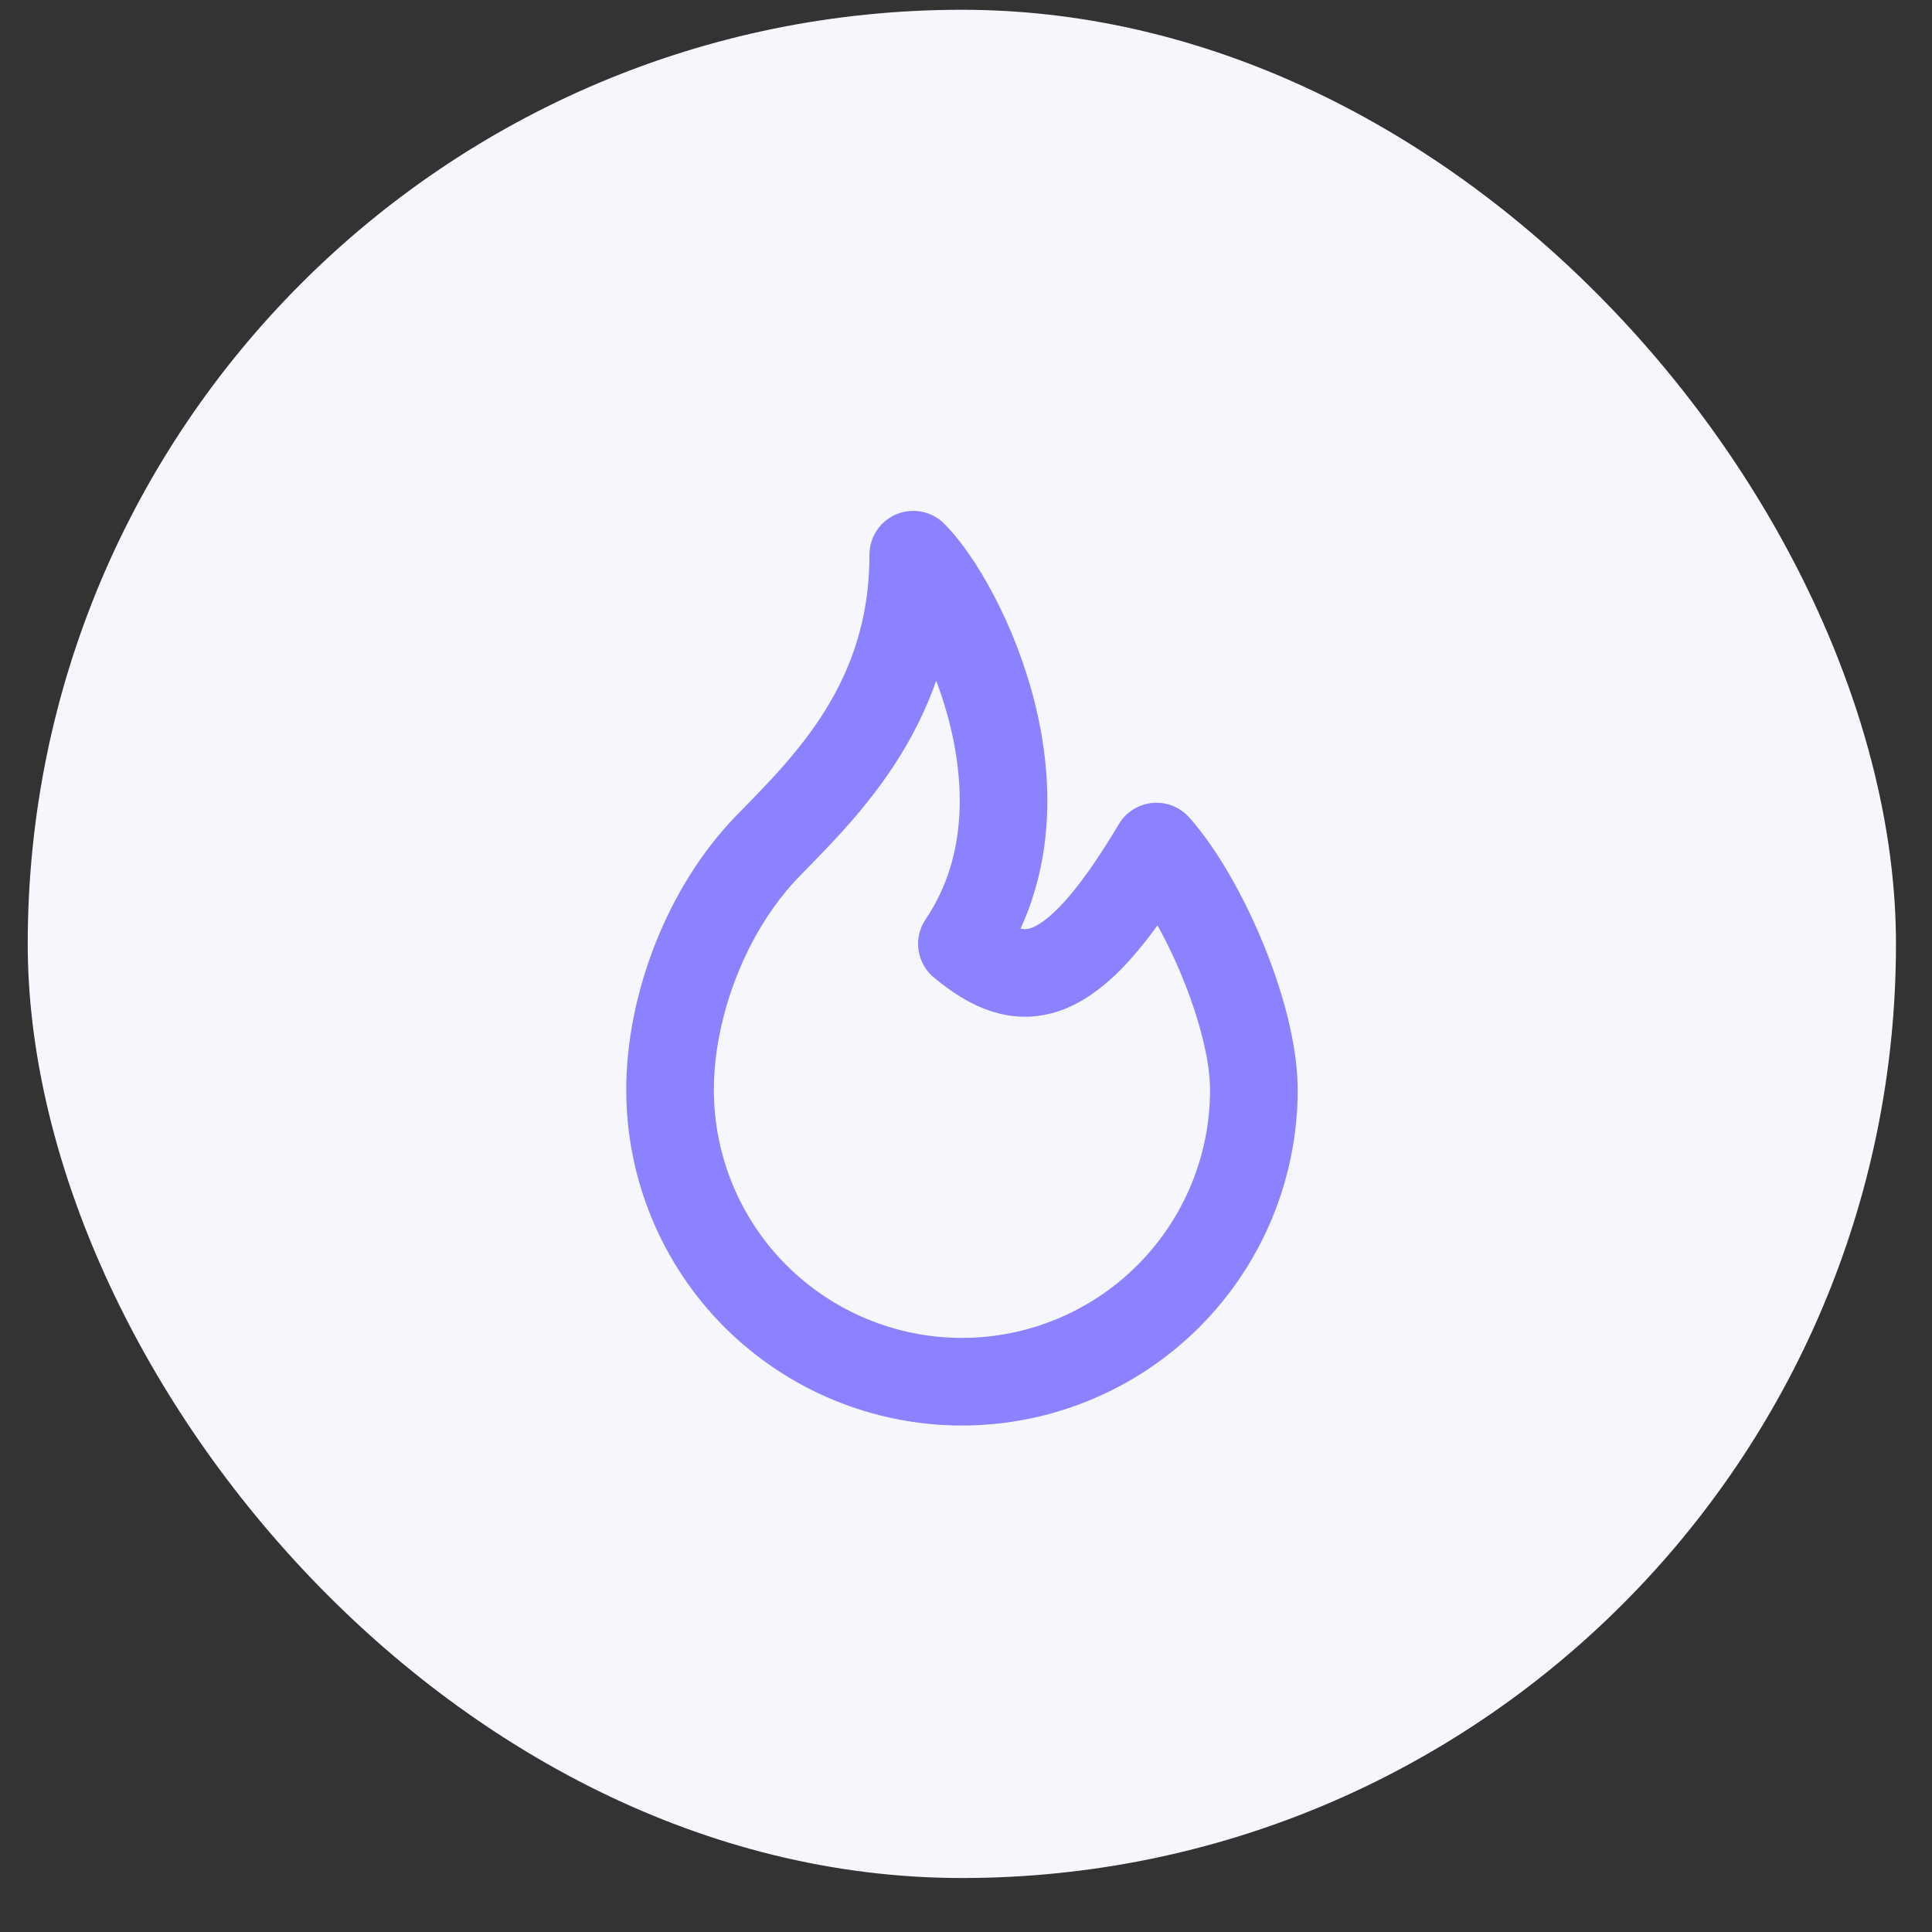
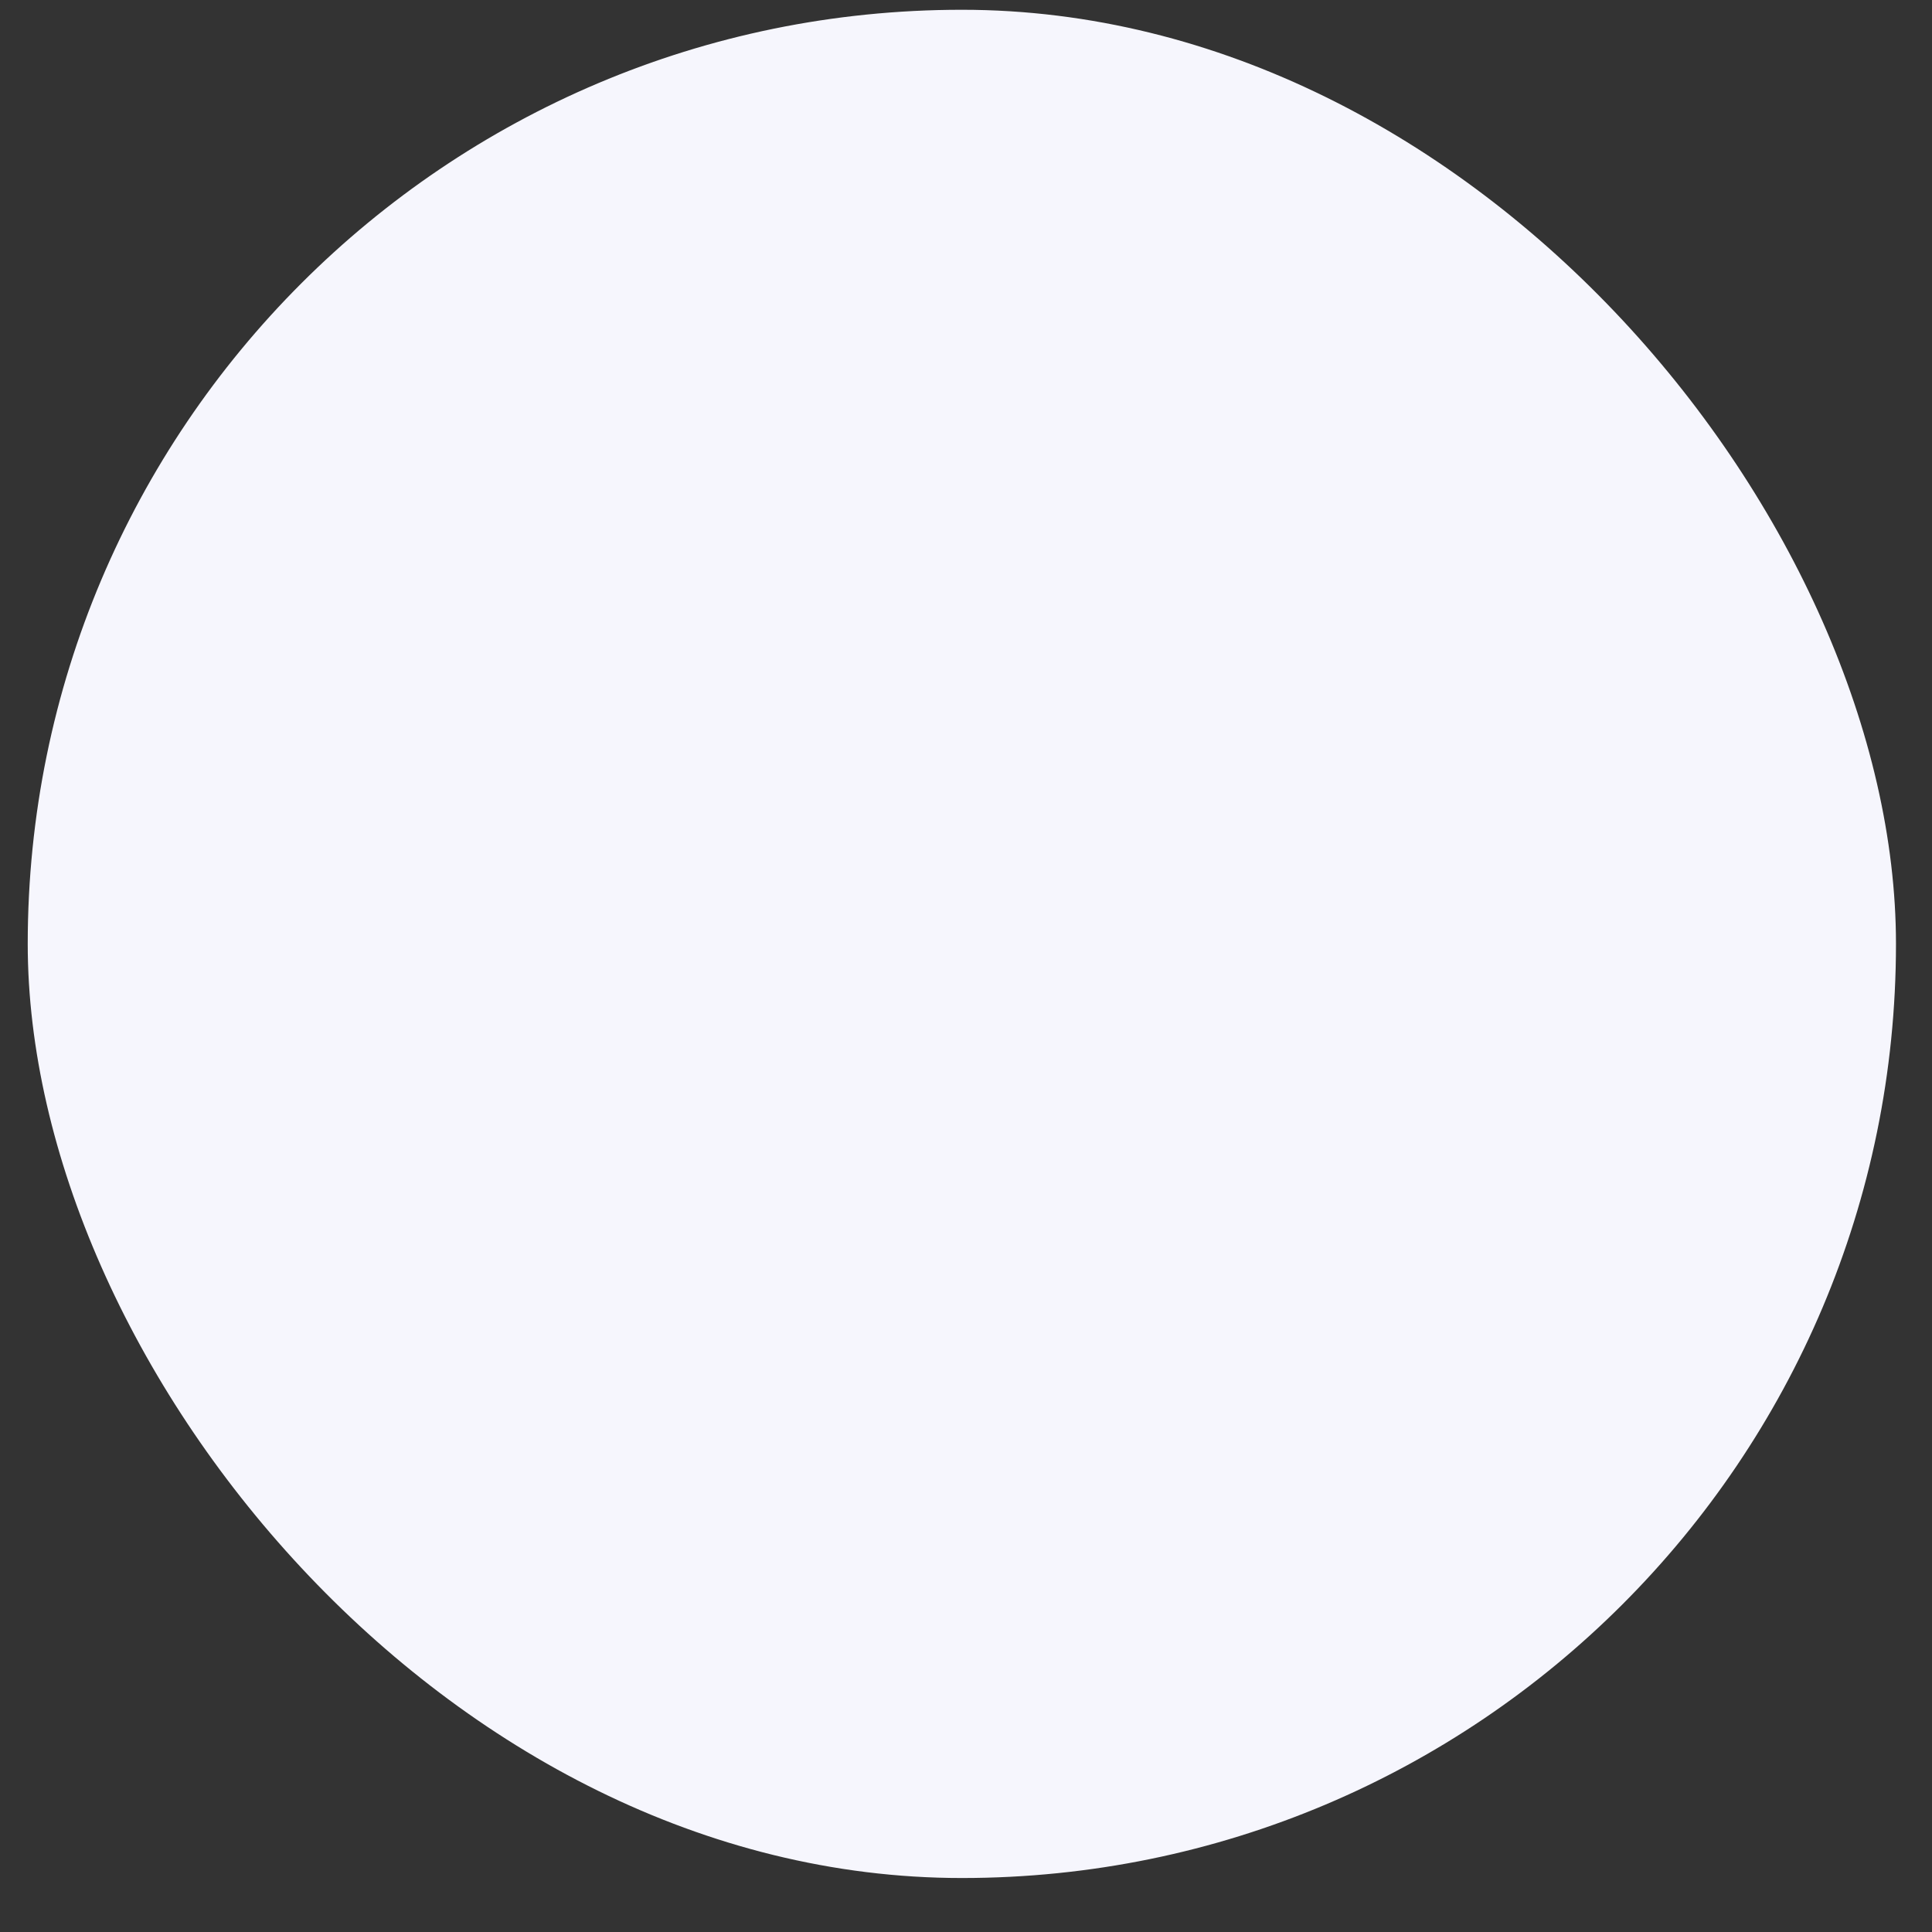
<svg xmlns="http://www.w3.org/2000/svg" width="17" height="17" viewBox="0 0 17 17" fill="none">
  <rect x="0" y="0" width="17" height="17" fill="#333333" stroke="none" />
  <rect x="0.244" y="0.086" width="16.439" height="16.439" rx="8.219" fill="#F6F6FD" />
  <g clip-path="url(#clip0_3674_23778)">
-     <path d="M8.464 8.305C9.32 7.038 8.464 5.309 8.036 4.881C8.036 6.181 7.277 6.91 6.752 7.449C6.227 7.989 5.896 8.836 5.896 9.59C5.896 10.271 6.166 10.924 6.648 11.406C7.13 11.887 7.783 12.158 8.464 12.158C9.145 12.158 9.799 11.887 10.28 11.406C10.762 10.924 11.033 10.271 11.033 9.59C11.033 8.934 10.581 7.903 10.176 7.449C9.412 8.733 8.982 8.733 8.464 8.305Z" stroke="#8C81FF" stroke-width="0.771" stroke-linecap="round" stroke-linejoin="round" />
-   </g>
+     </g>
  <defs>
    <clipPath id="clip0_3674_23778">
-       <rect width="10.274" height="10.274" fill="white" transform="translate(3.327 3.168)" />
-     </clipPath>
+       </clipPath>
  </defs>
</svg>